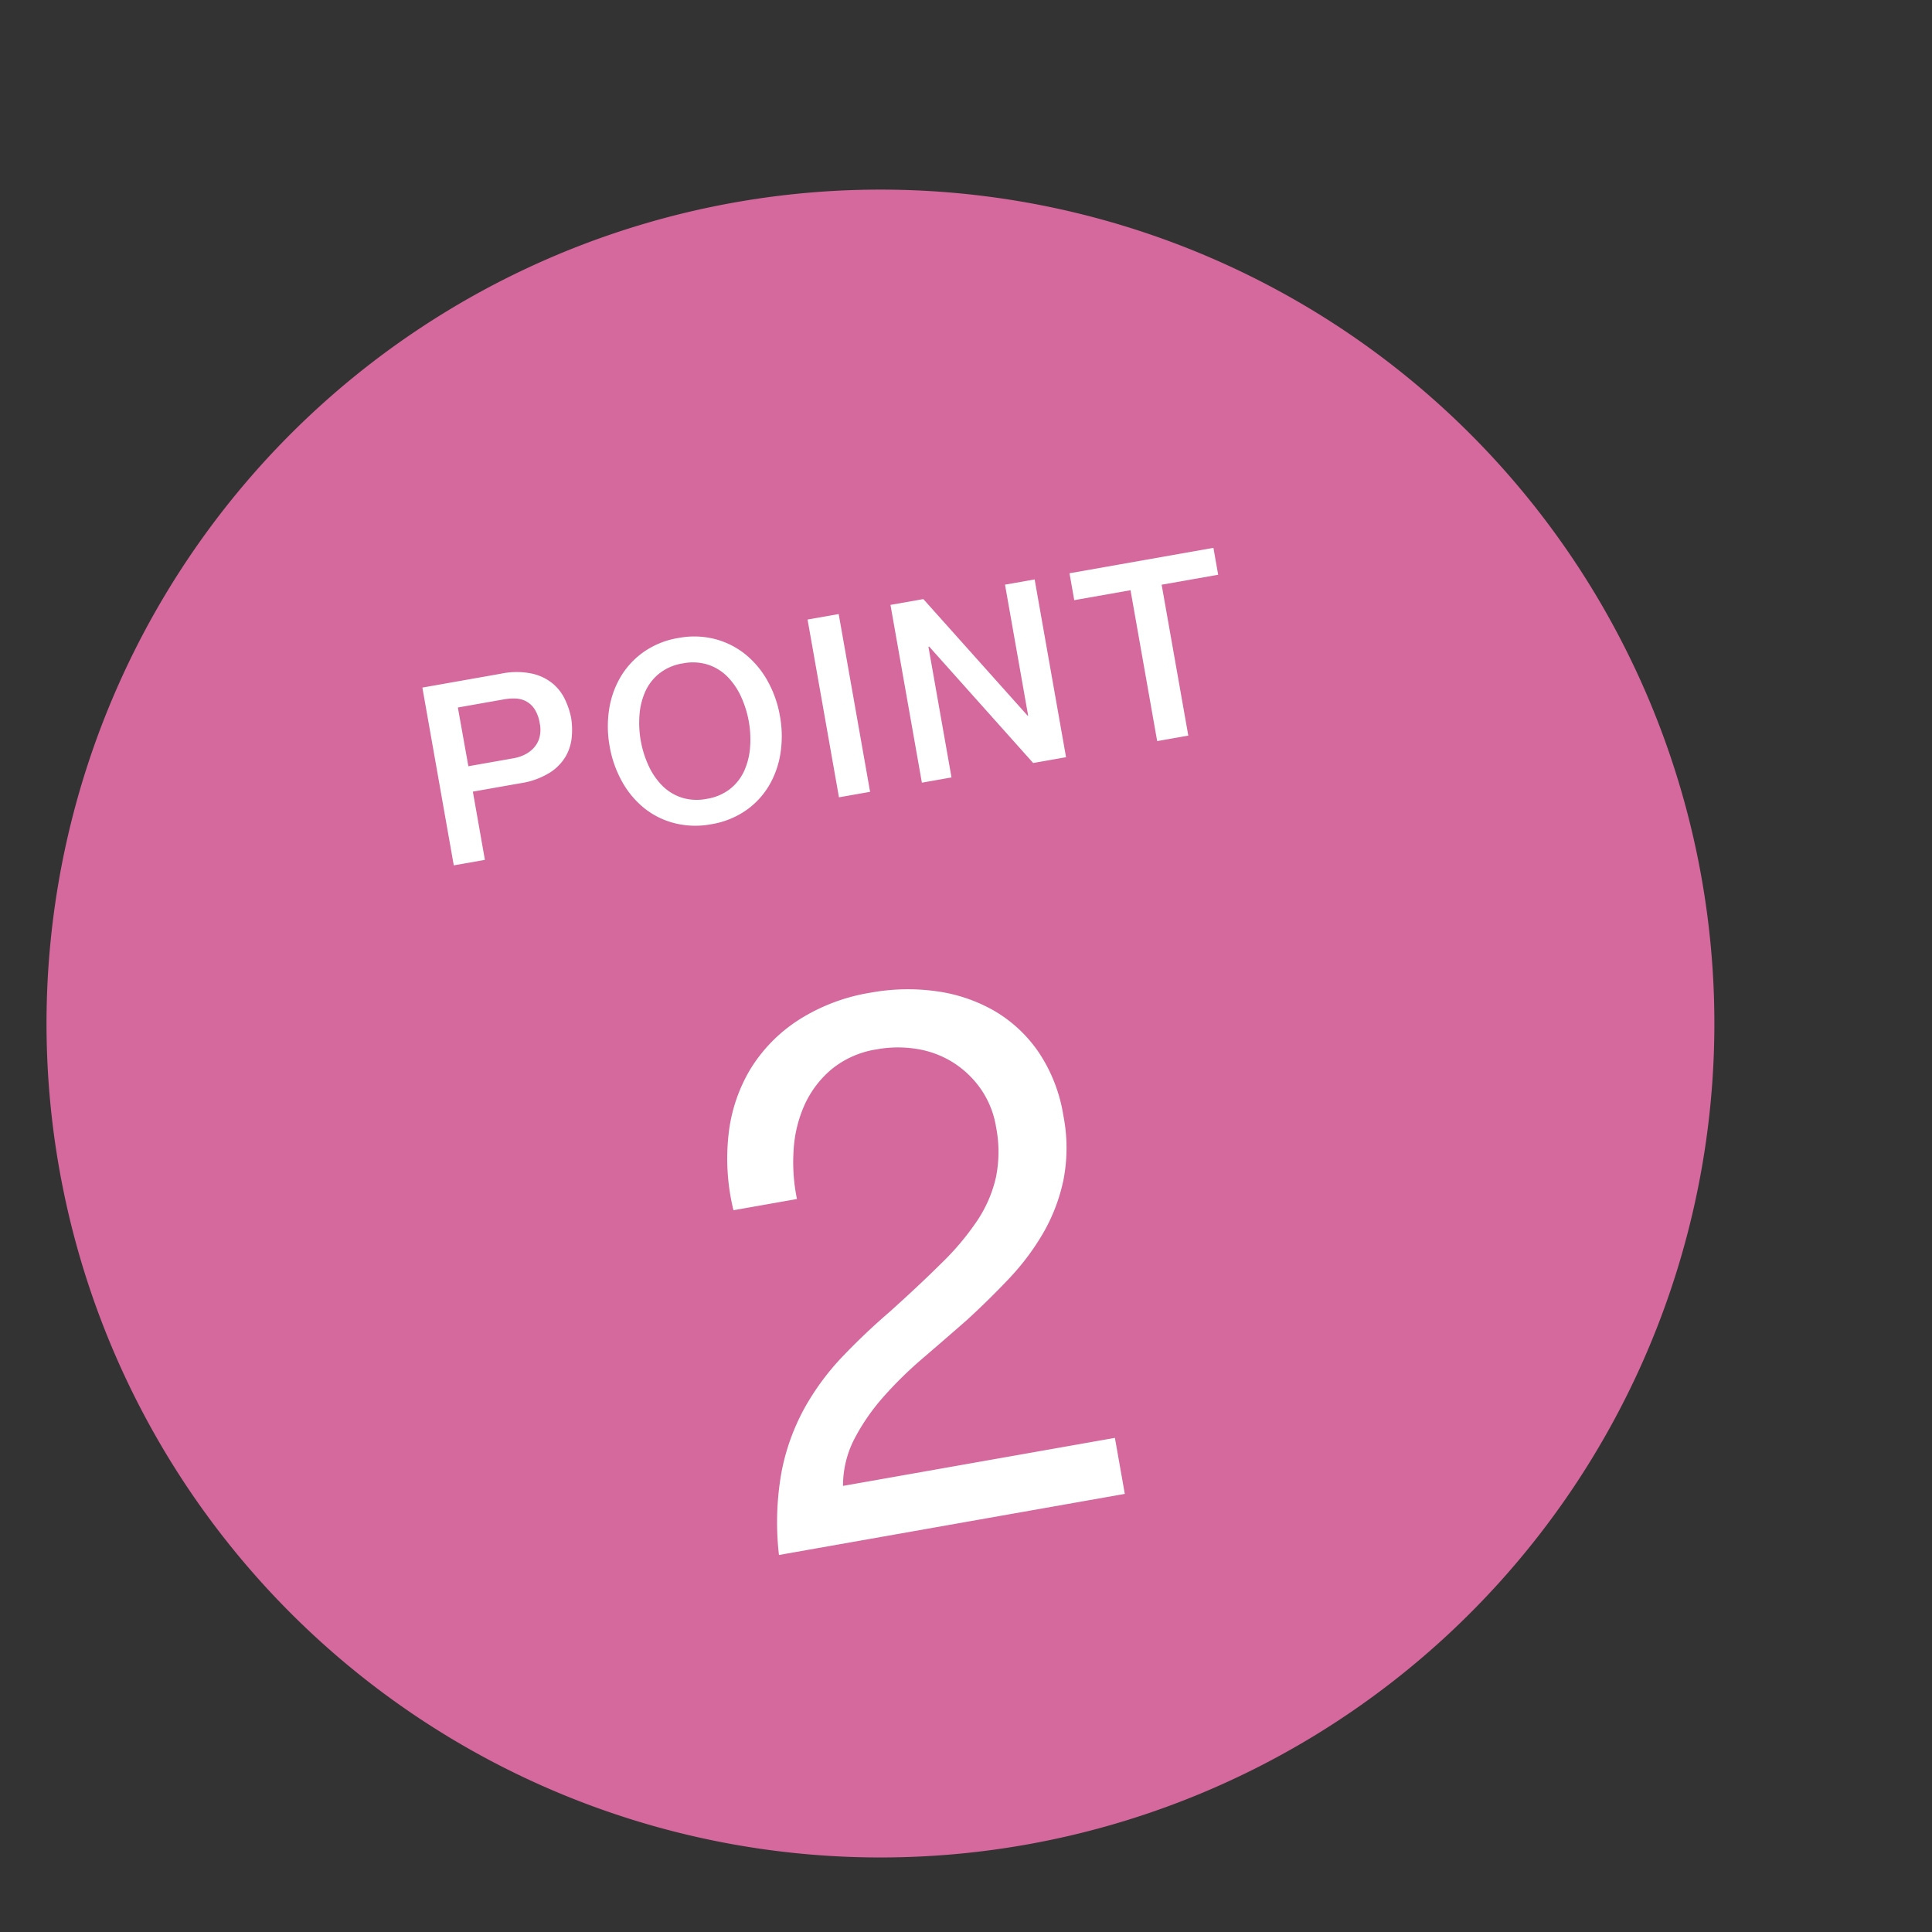
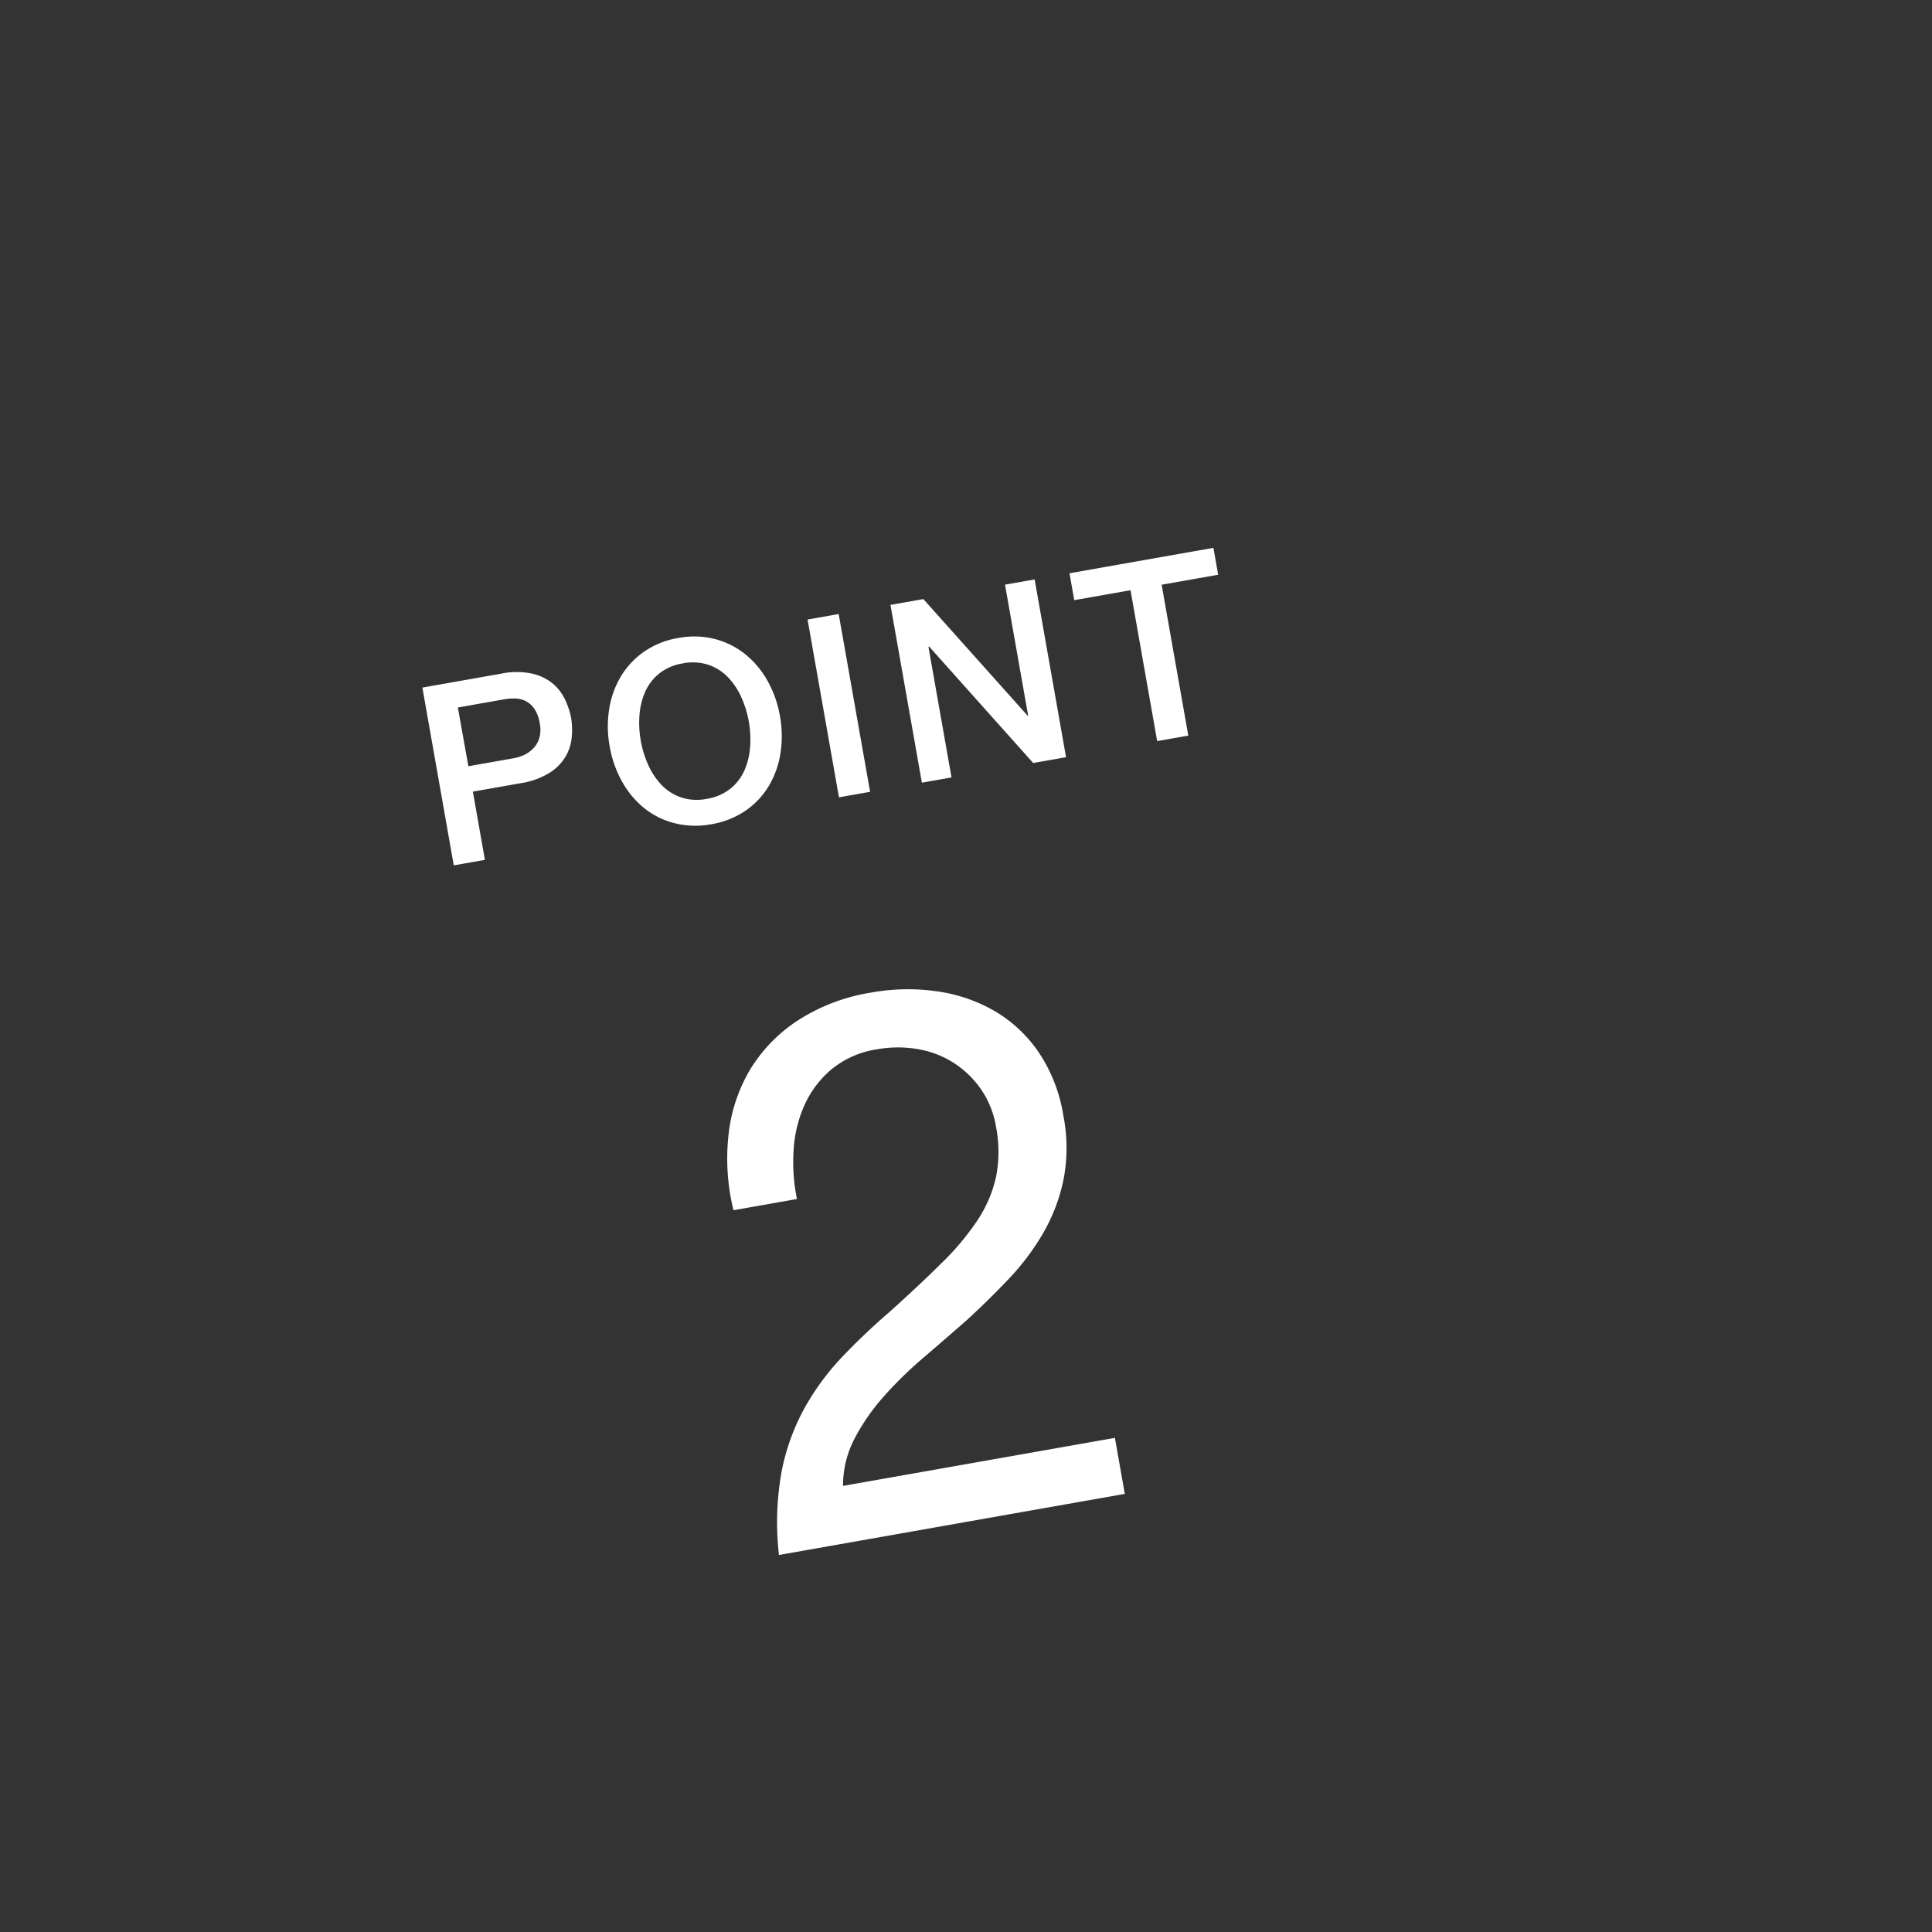
<svg xmlns="http://www.w3.org/2000/svg" width="76.43" height="76.43" viewBox="0 0 76.43 76.43">
  <rect x="0" y="0" width="76.43" height="76.43" fill="#333333" stroke="none" />
  <g id="グループ_2397" data-name="グループ 2397" transform="matrix(0.985, -0.174, 0.174, 0.985, 9744.769, 3085.057)">
-     <path id="パス_4830" data-name="パス 4830" d="M65.47,38.715A32.982,32.982,0,1,1,38.716.506,32.982,32.982,0,0,1,65.47,38.715" transform="translate(-9063 -4719.066)" fill="#fe76b6" opacity="0.8" />
    <path id="パス_5229" data-name="パス 5229" d="M-7.02-13.74h2.55a7.216,7.216,0,0,1,.2-1.9,5.074,5.074,0,0,1,.735-1.7,4,4,0,0,1,1.305-1.215,3.709,3.709,0,0,1,1.9-.465,4.658,4.658,0,0,1,1.59.27,3.814,3.814,0,0,1,1.305.78,3.845,3.845,0,0,1,.885,1.215,3.67,3.67,0,0,1,.33,1.575,5.1,5.1,0,0,1-.345,1.95,5.121,5.121,0,0,1-1.02,1.56,10.5,10.5,0,0,1-1.7,1.425Q-.3-9.54-1.65-8.7q-1.11.66-2.13,1.41A10.046,10.046,0,0,0-5.61-5.55,8.624,8.624,0,0,0-6.945-3.225,11.3,11.3,0,0,0-7.62,0H6.27V-2.25H-4.65A4.031,4.031,0,0,1-3.885-4,8.246,8.246,0,0,1-2.475-5.43,15.621,15.621,0,0,1-.66-6.675Q.33-7.26,1.32-7.86q.99-.63,1.92-1.32a9.71,9.71,0,0,0,1.65-1.545A7.1,7.1,0,0,0,6.045-12.66a6.628,6.628,0,0,0,.435-2.49,6.251,6.251,0,0,0-.525-2.64A5.455,5.455,0,0,0,4.53-19.695a6.3,6.3,0,0,0-2.115-1.17A8.154,8.154,0,0,0-.18-21.27a7.5,7.5,0,0,0-3,.57,6.124,6.124,0,0,0-2.205,1.575,6.357,6.357,0,0,0-1.3,2.385A8.6,8.6,0,0,0-7.02-13.74Z" transform="translate(-9030 -4666.079)" fill="#fff" />
    <path id="パス_5226" data-name="パス 5226" d="M-15.54-7.14h3.15a2.994,2.994,0,0,1,1.24.22,1.957,1.957,0,0,1,.74.55,1.868,1.868,0,0,1,.355.72,3.058,3.058,0,0,1,.1.72,3,3,0,0,1-.1.715,1.871,1.871,0,0,1-.355.715,1.915,1.915,0,0,1-.74.545,3.055,3.055,0,0,1-1.24.215h-1.9V0h-1.25Zm1.25,3.38h1.83a1.63,1.63,0,0,0,.43-.06,1.231,1.231,0,0,0,.4-.195,1,1,0,0,0,.3-.36,1.235,1.235,0,0,0,.115-.565,1.461,1.461,0,0,0-.1-.58.927.927,0,0,0-.27-.365.961.961,0,0,0-.39-.185,2.117,2.117,0,0,0-.47-.05h-1.85Zm9.06-2.53a2,2,0,0,0-.985.23,1.931,1.931,0,0,0-.675.615,2.774,2.774,0,0,0-.385.875,4.03,4.03,0,0,0-.125,1,4.03,4.03,0,0,0,.125,1,2.774,2.774,0,0,0,.385.875,1.931,1.931,0,0,0,.675.615,2,2,0,0,0,.985.23,2,2,0,0,0,.985-.23,1.931,1.931,0,0,0,.675-.615,2.774,2.774,0,0,0,.385-.875,4.03,4.03,0,0,0,.125-1,4.03,4.03,0,0,0-.125-1,2.774,2.774,0,0,0-.385-.875,1.931,1.931,0,0,0-.675-.615A2,2,0,0,0-5.23-6.29Zm0-1.02a3.319,3.319,0,0,1,1.435.3A3.213,3.213,0,0,1-2.72-6.2a3.6,3.6,0,0,1,.675,1.19A4.378,4.378,0,0,1-1.81-3.57a4.408,4.408,0,0,1-.235,1.45A3.6,3.6,0,0,1-2.72-.93a3.157,3.157,0,0,1-1.075.805A3.367,3.367,0,0,1-5.23.17a3.367,3.367,0,0,1-1.435-.3A3.157,3.157,0,0,1-7.74-.93a3.6,3.6,0,0,1-.675-1.19A4.408,4.408,0,0,1-8.65-3.57a4.378,4.378,0,0,1,.235-1.44A3.6,3.6,0,0,1-7.74-6.2a3.213,3.213,0,0,1,1.075-.81A3.319,3.319,0,0,1-5.23-7.31Zm5.16.17H1.18V0H-.07Zm3.33,0H4.58L7.84-1.88h.02V-7.14H9.05V0H7.73L4.48-5.25H4.45V0H3.26Zm7.19,0h5.78v1.08H13.96V0H12.71V-6.06H10.45Z" transform="translate(-9030 -4695.175)" fill="#fff" />
  </g>
</svg>